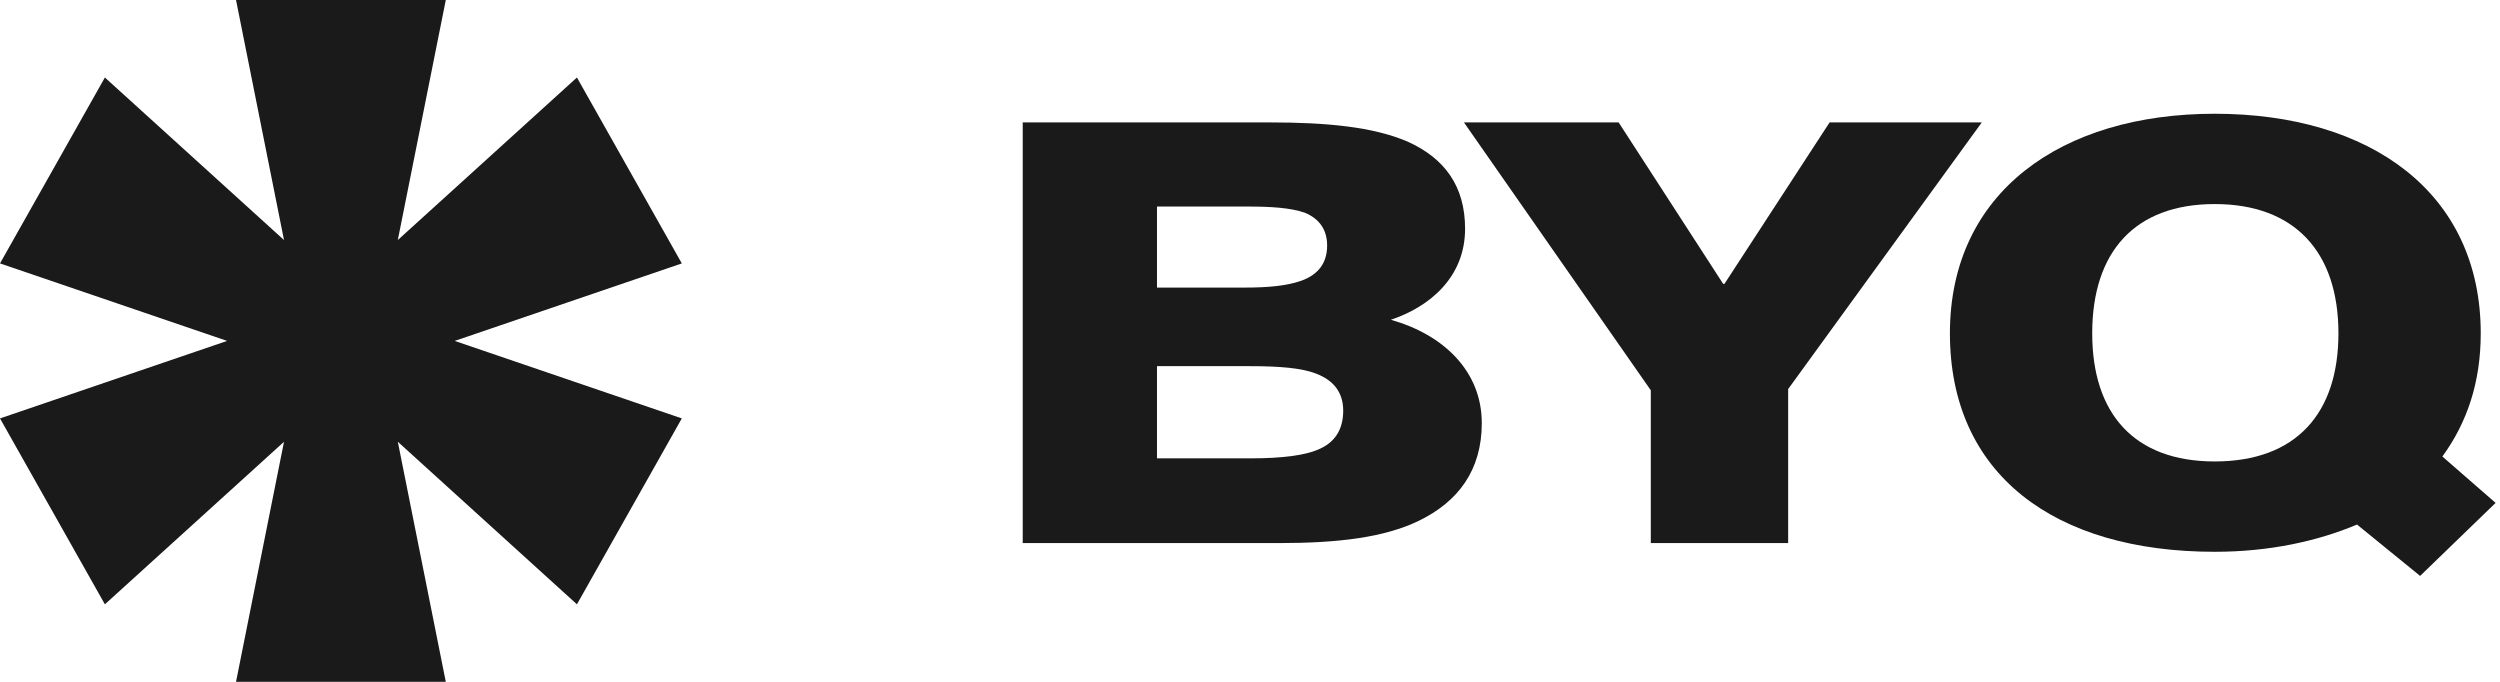
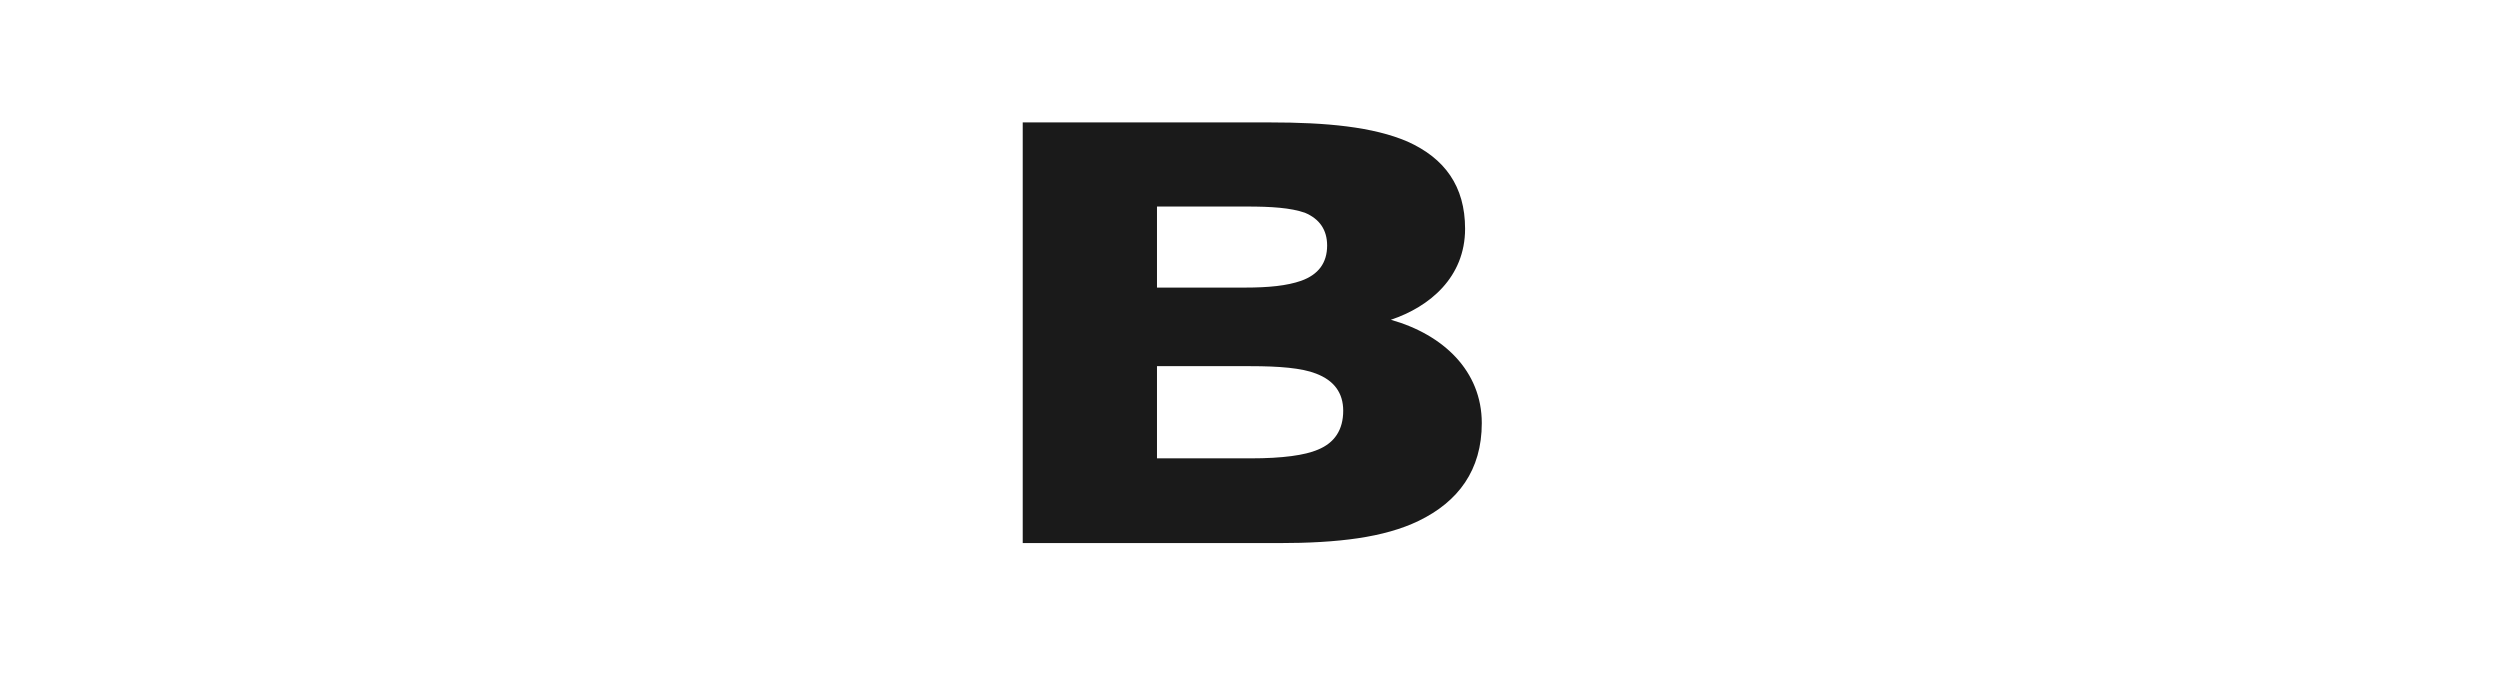
<svg xmlns="http://www.w3.org/2000/svg" width="88" height="24" viewBox="0 0 88 24" fill="none">
-   <path d="M87.845 17.702L85.188 20.272L82.967 18.464C81.573 19.052 79.874 19.423 77.958 19.423C72.317 19.423 68.637 16.7 68.637 11.735C68.637 6.77 72.557 4.004 77.958 4.004C83.424 4.004 87.322 6.77 87.322 11.735C87.322 13.456 86.843 14.871 85.972 16.069L87.845 17.702ZM77.958 16.243C80.832 16.243 82.313 14.544 82.313 11.735C82.313 8.86 80.767 7.183 77.958 7.183C75.148 7.183 73.646 8.86 73.646 11.735C73.646 14.544 75.105 16.243 77.958 16.243Z" fill="#1A1A1A" />
-   <path d="M58.108 19.117V13.738L51.531 4.309H56.976L60.656 9.993H60.7L64.402 4.309H69.759L62.943 13.695V19.117H58.108Z" fill="#1A1A1A" />
  <path d="M36 19.117V4.309H44.689C46.693 4.309 48.326 4.461 49.546 4.984C50.852 5.572 51.571 6.552 51.571 8.054C51.571 9.753 50.33 10.798 48.958 11.256C50.809 11.778 52.159 13.063 52.159 14.893C52.159 16.548 51.332 17.658 49.938 18.334C48.718 18.922 47.107 19.117 44.994 19.117H36ZM40.726 16.134H44.036C45.147 16.134 45.931 16.025 46.388 15.829C46.976 15.589 47.281 15.132 47.281 14.457C47.281 13.825 46.954 13.39 46.323 13.15C45.822 12.954 45.038 12.889 44.014 12.889H40.726V16.134ZM40.726 10.123H43.818C44.668 10.123 45.299 10.058 45.8 9.884C46.41 9.666 46.715 9.252 46.715 8.642C46.715 8.098 46.453 7.706 45.931 7.488C45.43 7.314 44.755 7.27 43.884 7.27H40.726V10.123Z" fill="#1A1A1A" />
-   <path d="M8.308 24H15.692L14.003 15.55L20.308 21.272L24 14.728L16.006 12L24 9.272L20.308 2.728L14.003 8.449L15.692 0H8.308L9.997 8.449L3.692 2.728L0 9.272L7.994 12L0 14.728L3.692 21.272L9.997 15.551L8.308 24Z" fill="#1A1A1A" />
</svg>